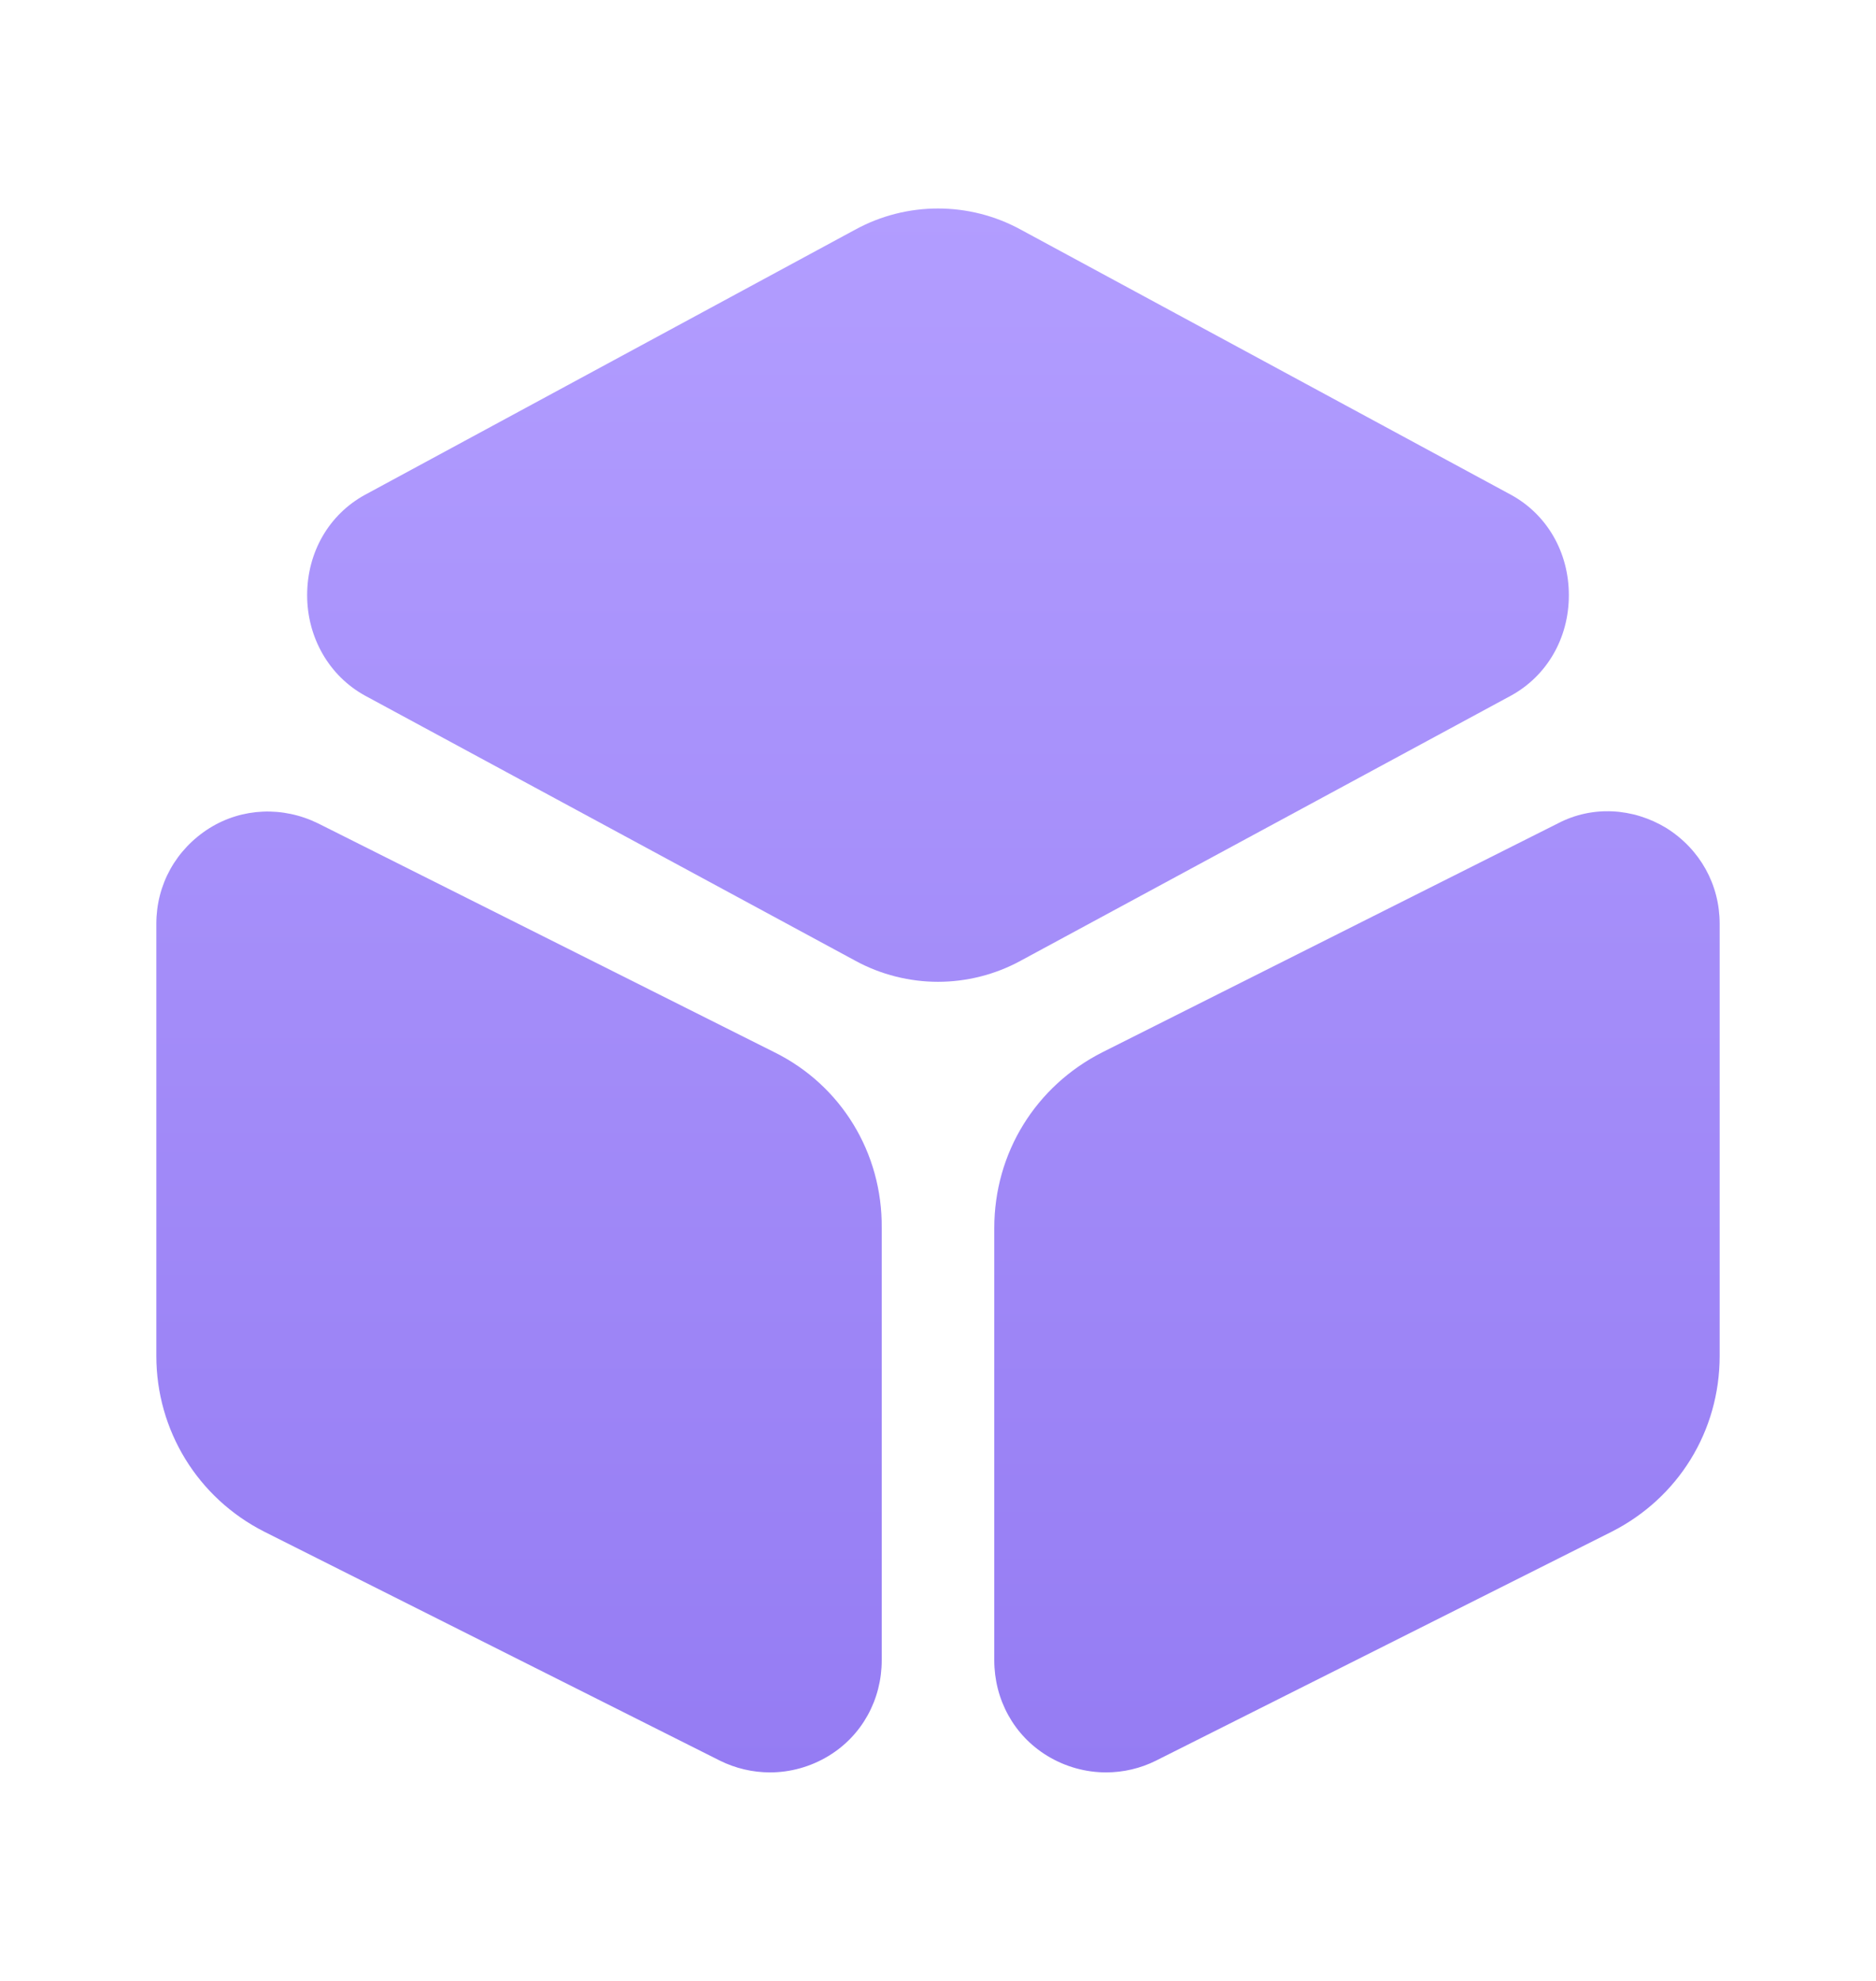
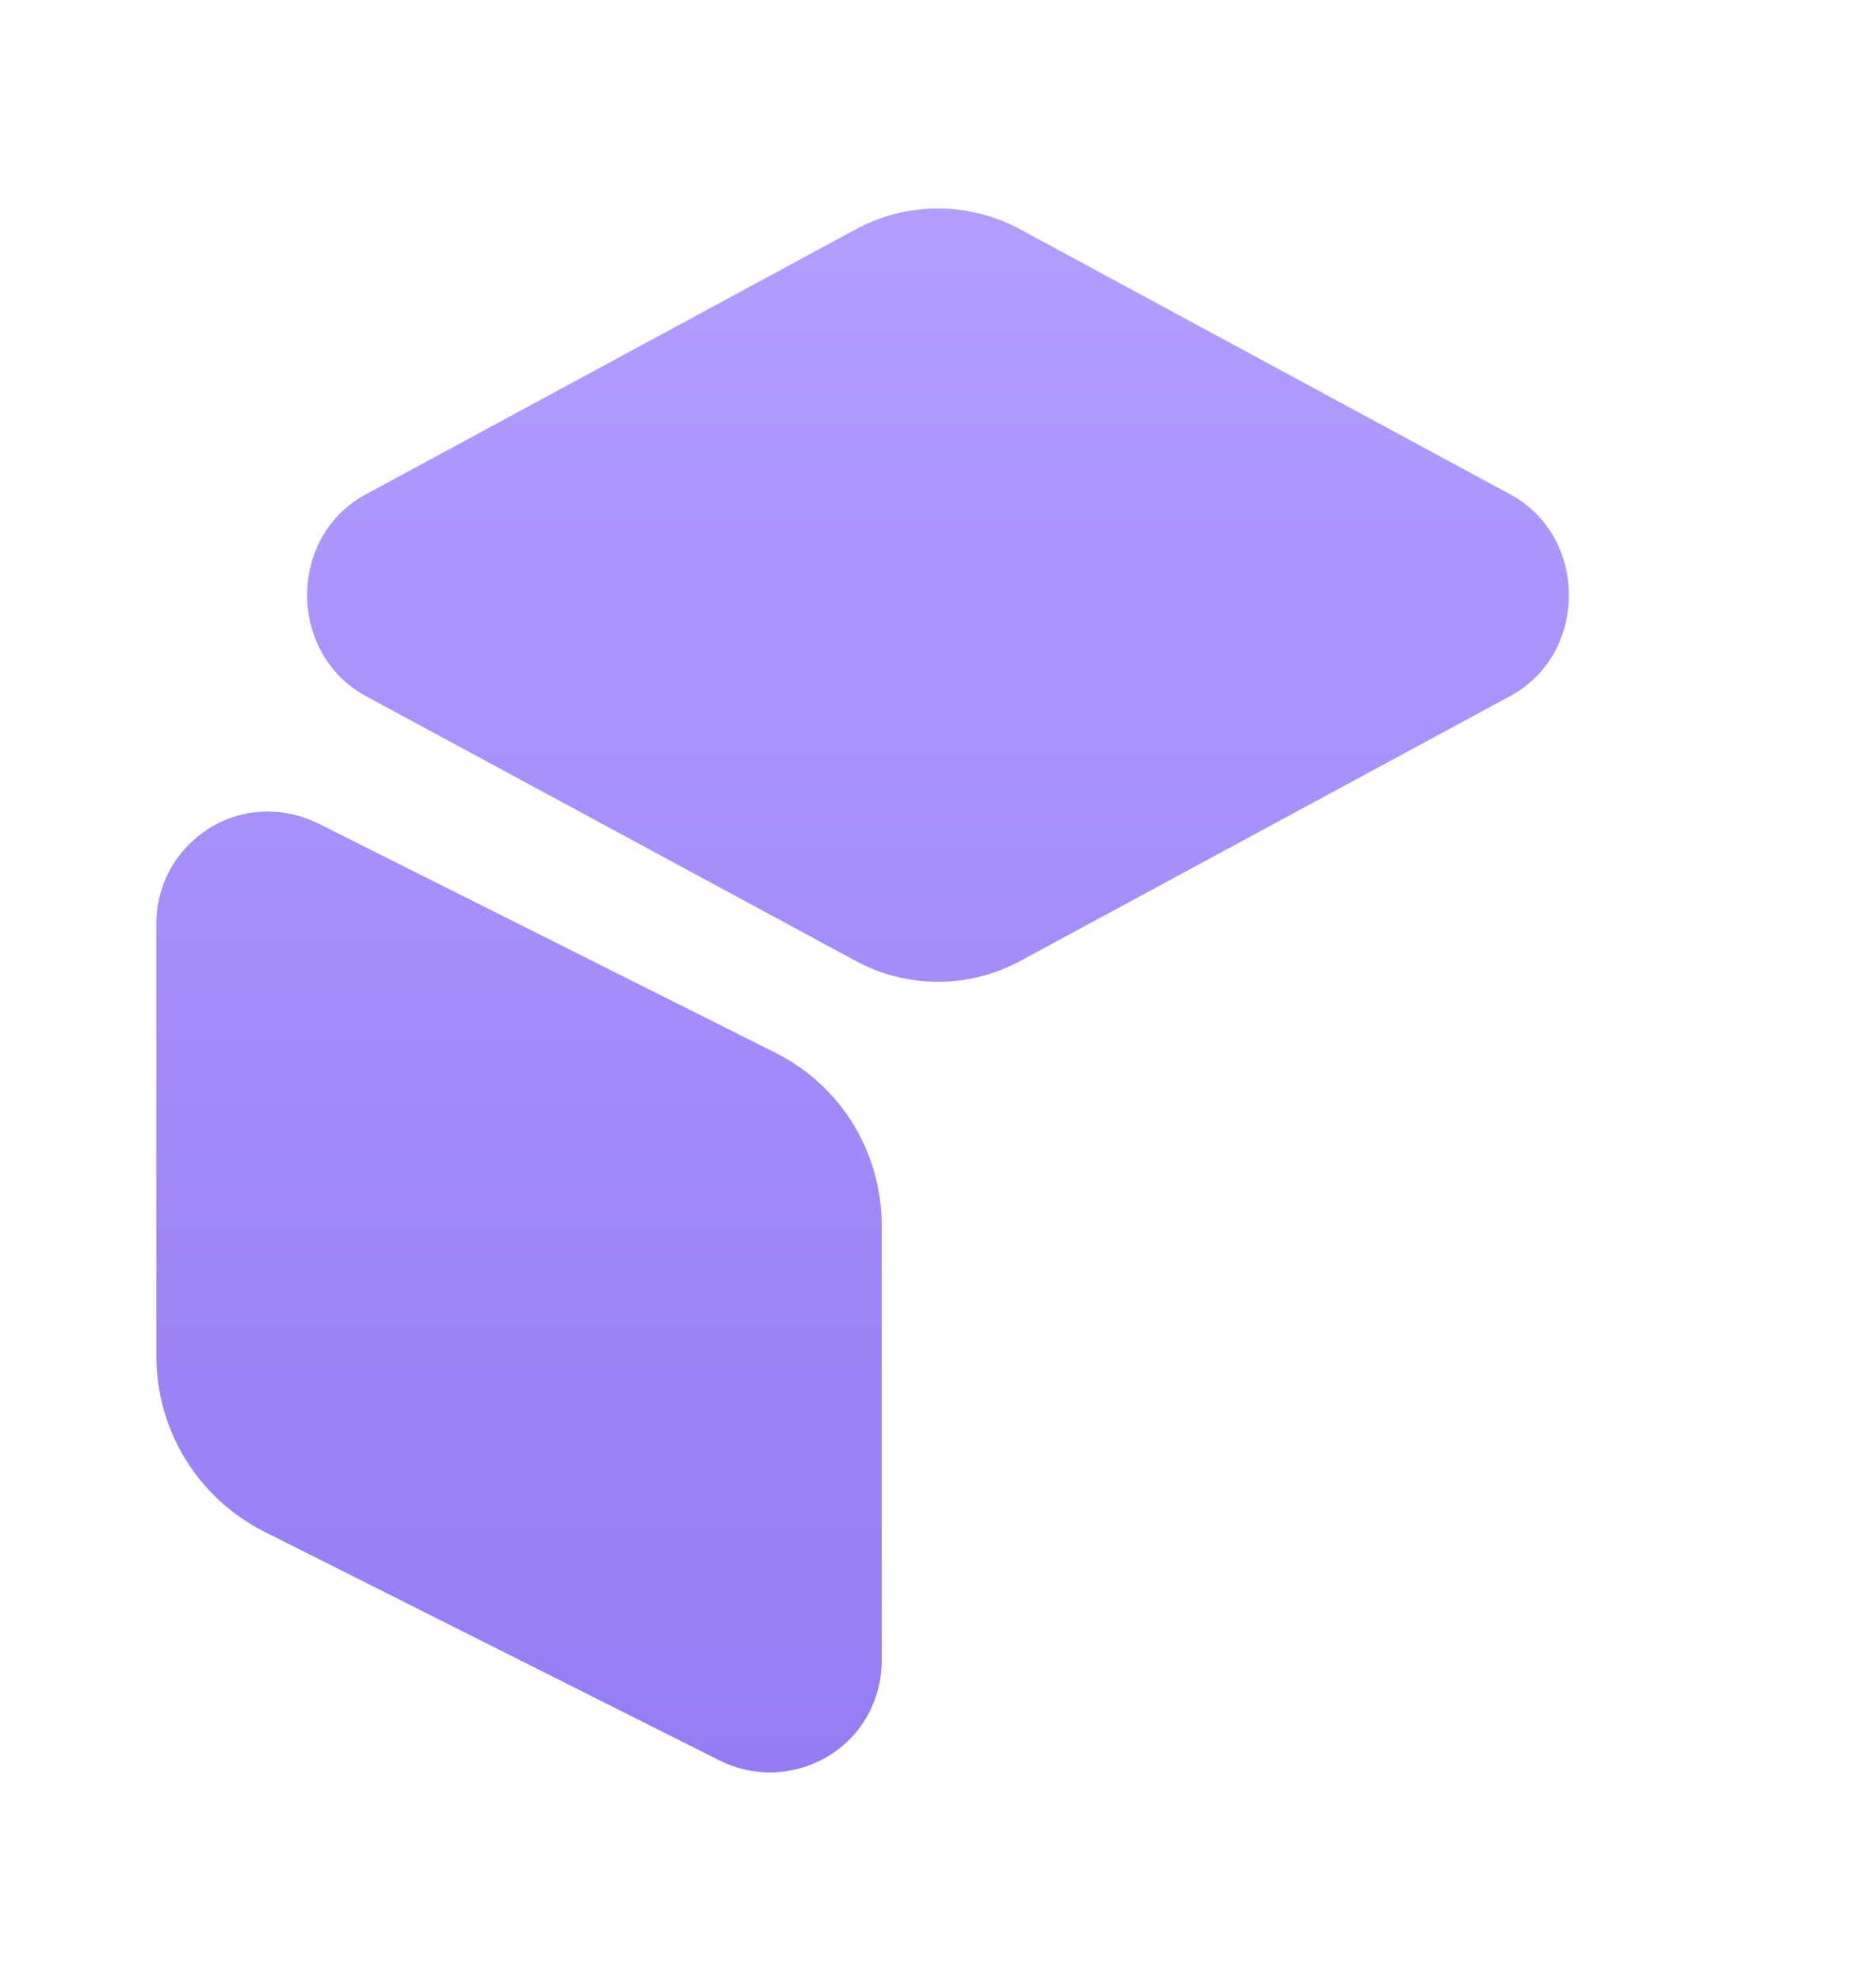
<svg xmlns="http://www.w3.org/2000/svg" width="18" height="19" viewBox="0 0 18 19" fill="none">
  <path d="M14.498 4.746L9.795 2.203C9.3 1.932 8.7 1.932 8.205 2.203L3.502 4.746C3.158 4.934 2.947 5.295 2.947 5.709C2.947 6.115 3.158 6.483 3.502 6.672L8.205 9.214C8.453 9.35 8.73 9.417 9 9.417C9.27 9.417 9.547 9.35 9.795 9.214L14.498 6.672C14.842 6.483 15.053 6.122 15.053 5.709C15.053 5.295 14.842 4.934 14.498 4.746Z" fill="url(#paint0_linear_315_6286)" />
  <path d="M7.433 10.094L3.053 7.898C2.715 7.732 2.325 7.747 2.01 7.943C1.688 8.146 1.5 8.484 1.5 8.861V13.005C1.5 13.72 1.897 14.367 2.535 14.691L6.907 16.887C7.058 16.962 7.223 17 7.388 17C7.582 17 7.777 16.947 7.95 16.842C8.273 16.646 8.46 16.3 8.46 15.924V11.779C8.467 11.057 8.07 10.41 7.433 10.094Z" fill="url(#paint1_linear_315_6286)" />
-   <path d="M15.99 7.943C15.668 7.747 15.277 7.725 14.947 7.898L10.575 10.094C9.938 10.418 9.54 11.057 9.54 11.779V15.924C9.54 16.3 9.727 16.646 10.05 16.842C10.223 16.947 10.418 17 10.613 17C10.777 17 10.943 16.962 11.092 16.887L15.465 14.691C16.102 14.367 16.5 13.728 16.5 13.005V8.861C16.5 8.484 16.312 8.146 15.99 7.943Z" fill="url(#paint2_linear_315_6286)" />
  <defs>
    <linearGradient id="paint0_linear_315_6286" x1="9" y1="2" x2="9" y2="17" gradientUnits="userSpaceOnUse">
      <stop stop-color="#B29DFF" />
      <stop offset="1" stop-color="#957CF3" />
    </linearGradient>
    <linearGradient id="paint1_linear_315_6286" x1="9" y1="2" x2="9" y2="17" gradientUnits="userSpaceOnUse">
      <stop stop-color="#B29DFF" />
      <stop offset="1" stop-color="#957CF3" />
    </linearGradient>
    <linearGradient id="paint2_linear_315_6286" x1="9" y1="2" x2="9" y2="17" gradientUnits="userSpaceOnUse">
      <stop stop-color="#B29DFF" />
      <stop offset="1" stop-color="#957CF3" />
    </linearGradient>
  </defs>
</svg>